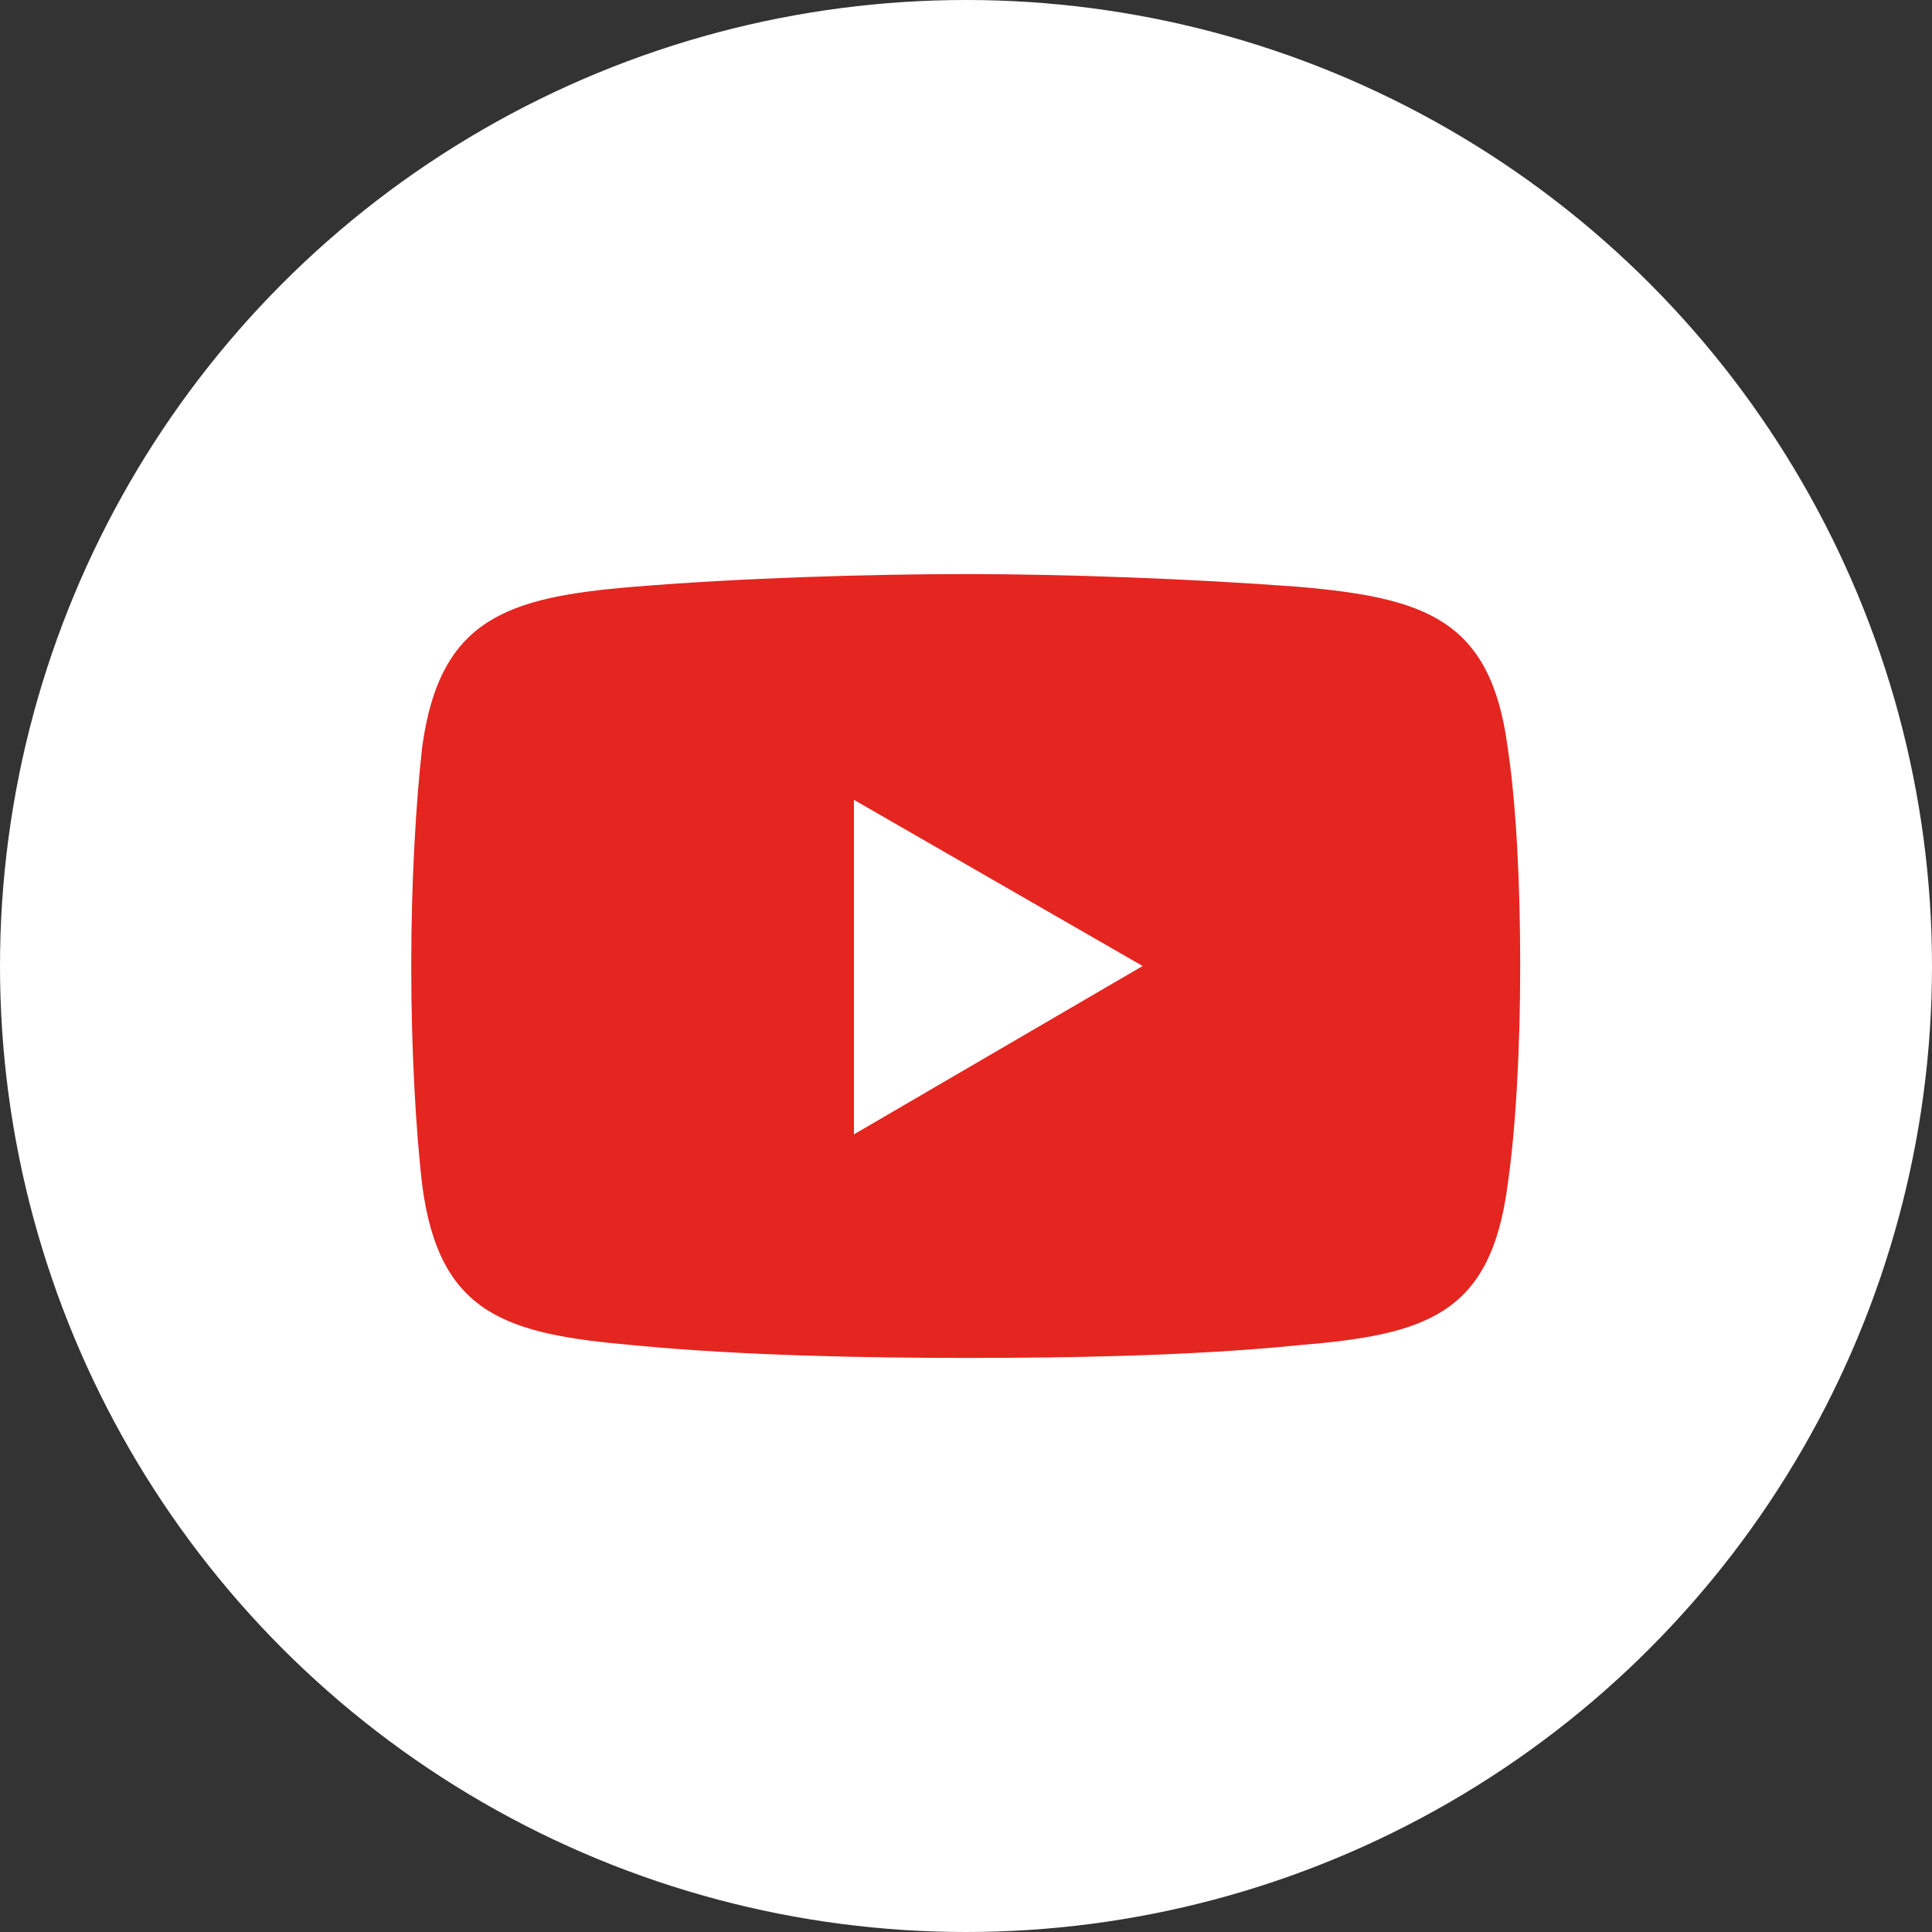
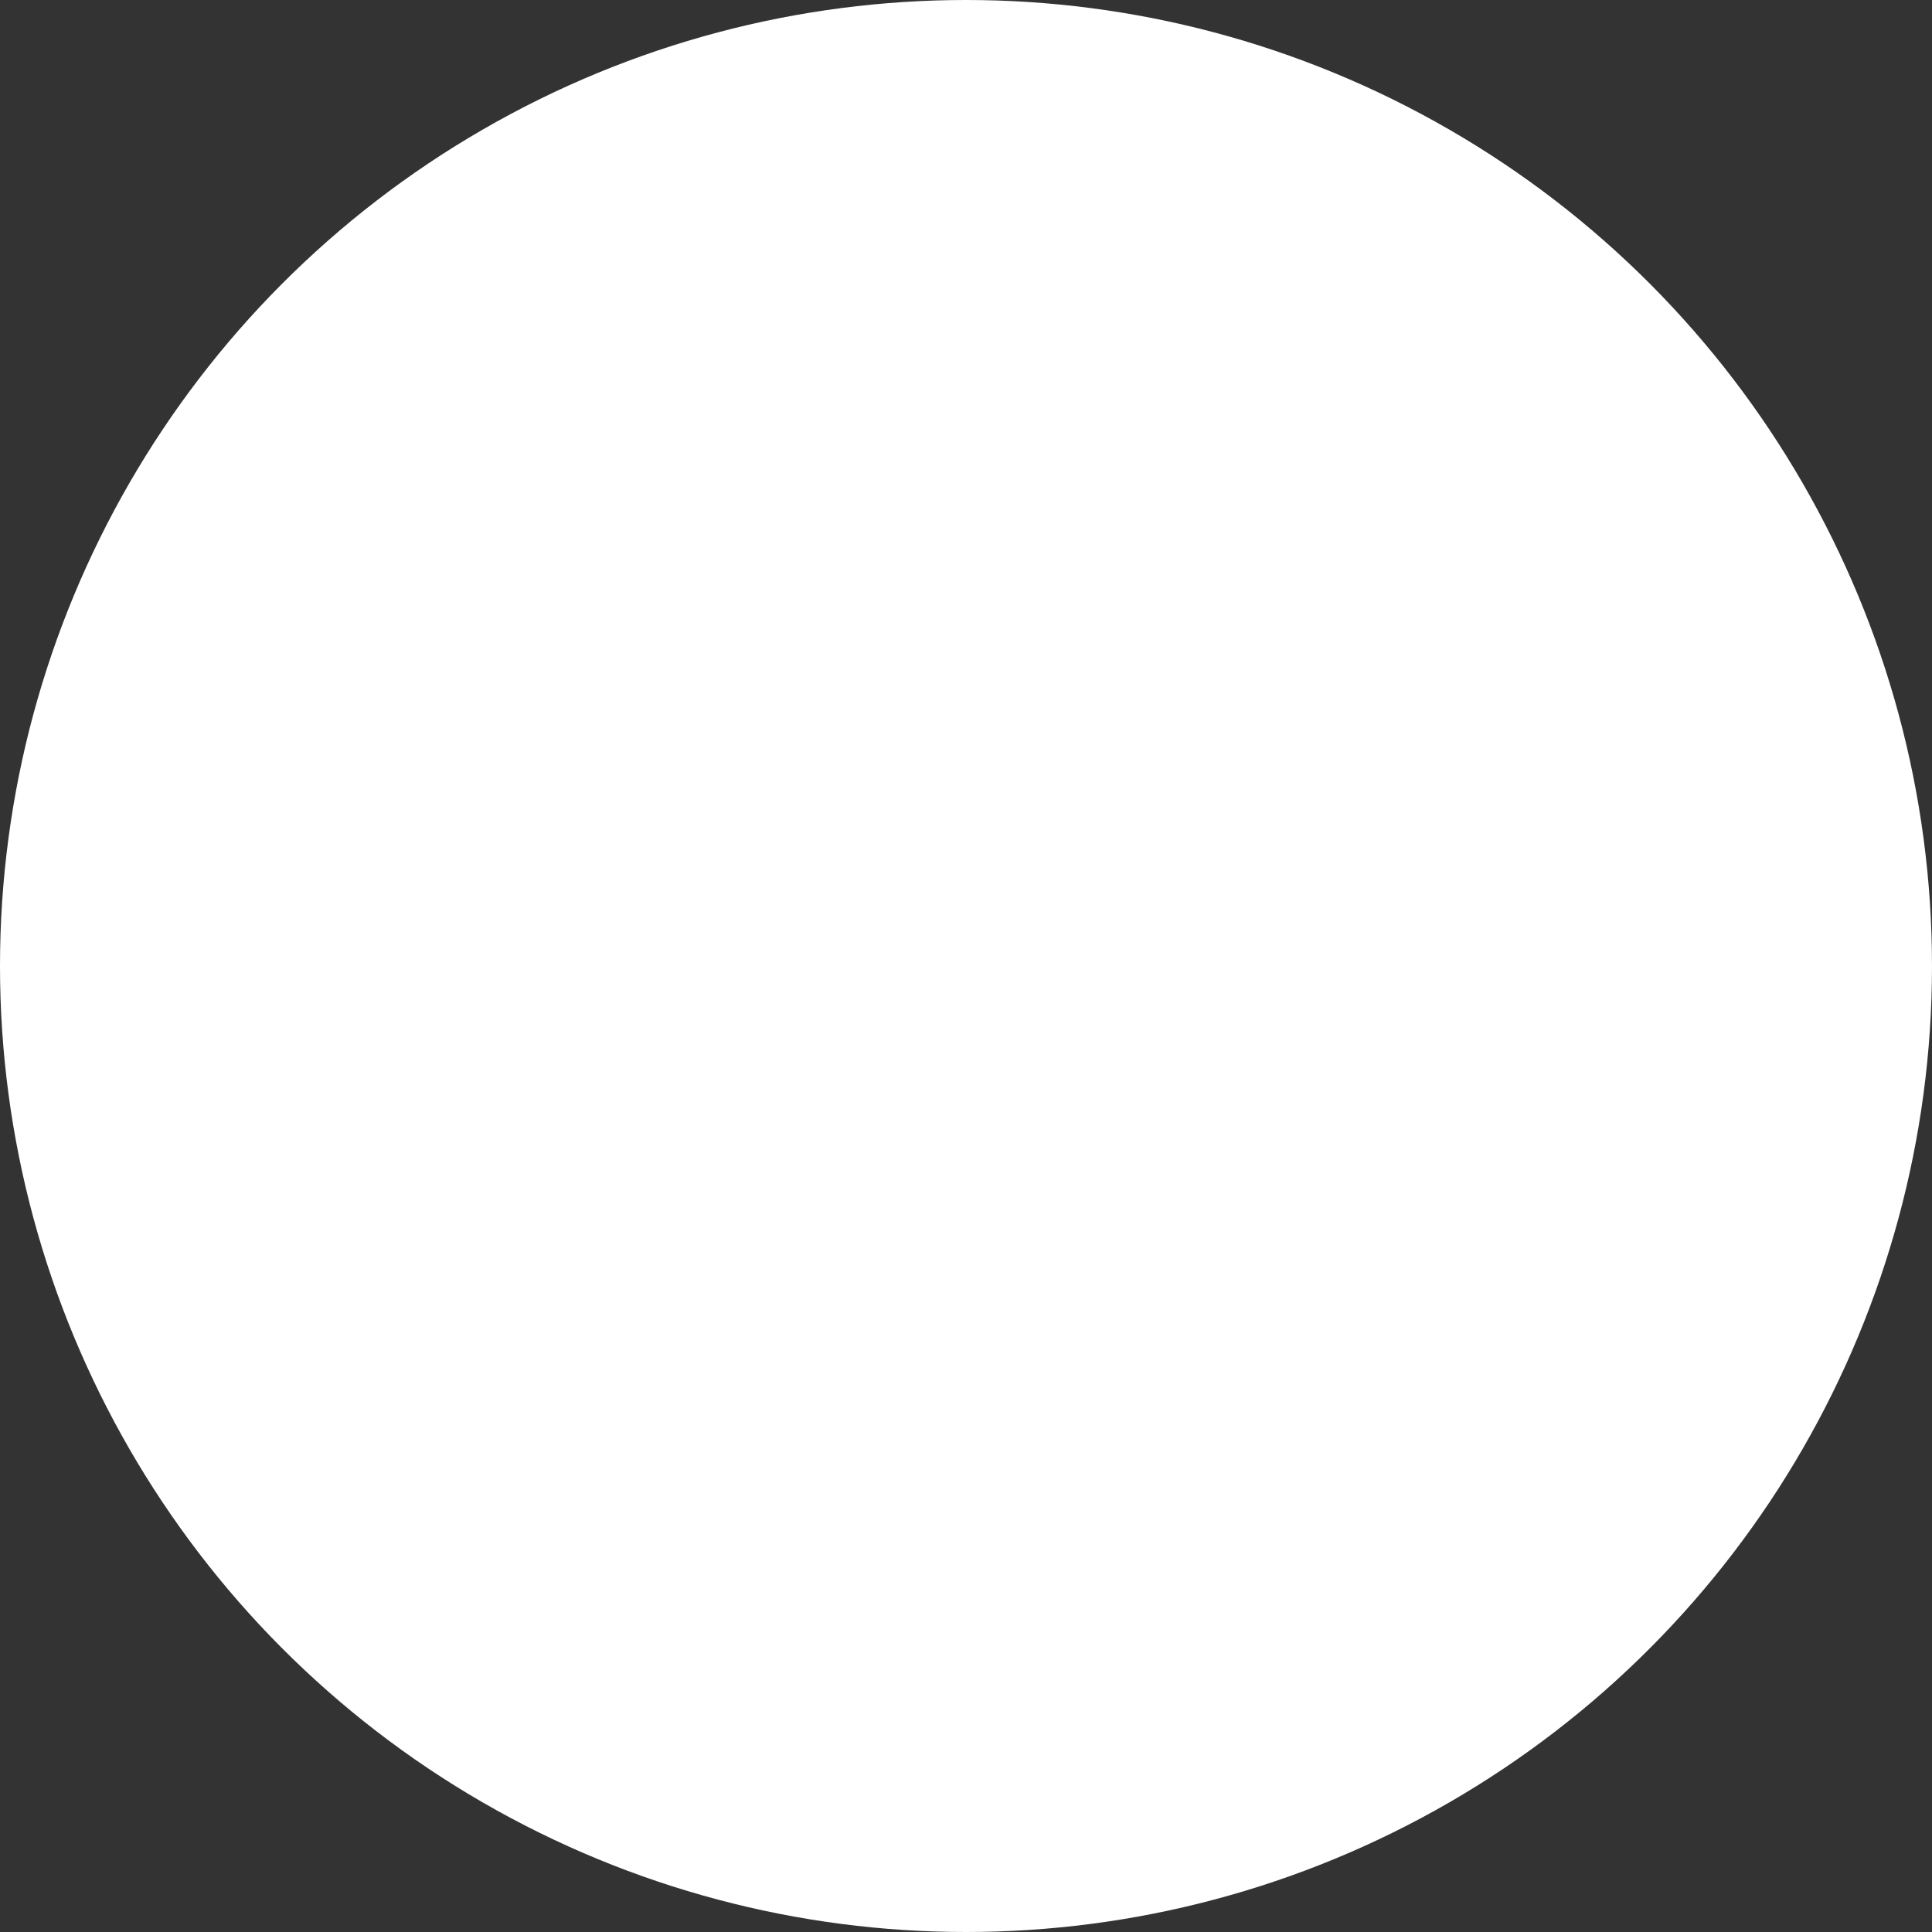
<svg xmlns="http://www.w3.org/2000/svg" version="1.0" id="Vrstva_1" x="0px" y="0px" viewBox="0 0 35 35" style="enable-background:new 0 0 35 35;" xml:space="preserve">
  <rect x="0" y="0" width="35" height="35" fill="#333333" stroke="none" />
  <style type="text/css">
	.st0{fill-rule:evenodd;clip-rule:evenodd;fill:#FFFFFF;}
	.st1{fill-rule:evenodd;clip-rule:evenodd;fill:url(#XMLID_00000160890505890246533820000011041226521237680783_);}
	
		.st2{clip-path:url(#XMLID_00000118364087810781495870000007823140636317177008_);fill-rule:evenodd;clip-rule:evenodd;fill:url(#XMLID_00000140009134729622232090000000061451833737103015_);}
	.st3{fill-rule:evenodd;clip-rule:evenodd;fill:#E52520;}
</style>
  <g>
    <circle id="XMLID_00000163047872156453338870000008395558533689058477_" class="st0" cx="17.5" cy="17.5" r="17.5" />
    <g>
-       <path id="XMLID_00000116944005002192067280000004899452501664308643_" class="st3" d="M11.48,10.63c1.95-0.16,4.26-0.23,6.02-0.23    l0,0l0,0c1.76,0,4.02,0.08,6.02,0.23c2.3,0.2,3.48,0.59,3.79,2.89c0.16,1.05,0.23,2.5,0.23,3.98l0,0c0,1.48-0.08,2.97-0.23,3.98    c-0.31,2.34-1.48,2.7-3.79,2.89c-1.99,0.2-4.26,0.23-6.02,0.23l0,0l0,0c-1.76,0-4.06-0.04-6.02-0.23c-2.3-0.2-3.52-0.55-3.83-2.89    c-0.12-1.02-0.2-2.5-0.2-3.98l0,0c0-1.48,0.08-2.93,0.2-3.98C7.97,11.21,9.18,10.82,11.48,10.63L11.48,10.63z" />
-       <polygon id="XMLID_00000070115263997425219140000016869395285719033527_" class="st0" points="15.47,14.49 20.7,17.5 15.47,20.55       " />
-     </g>
+       </g>
  </g>
</svg>